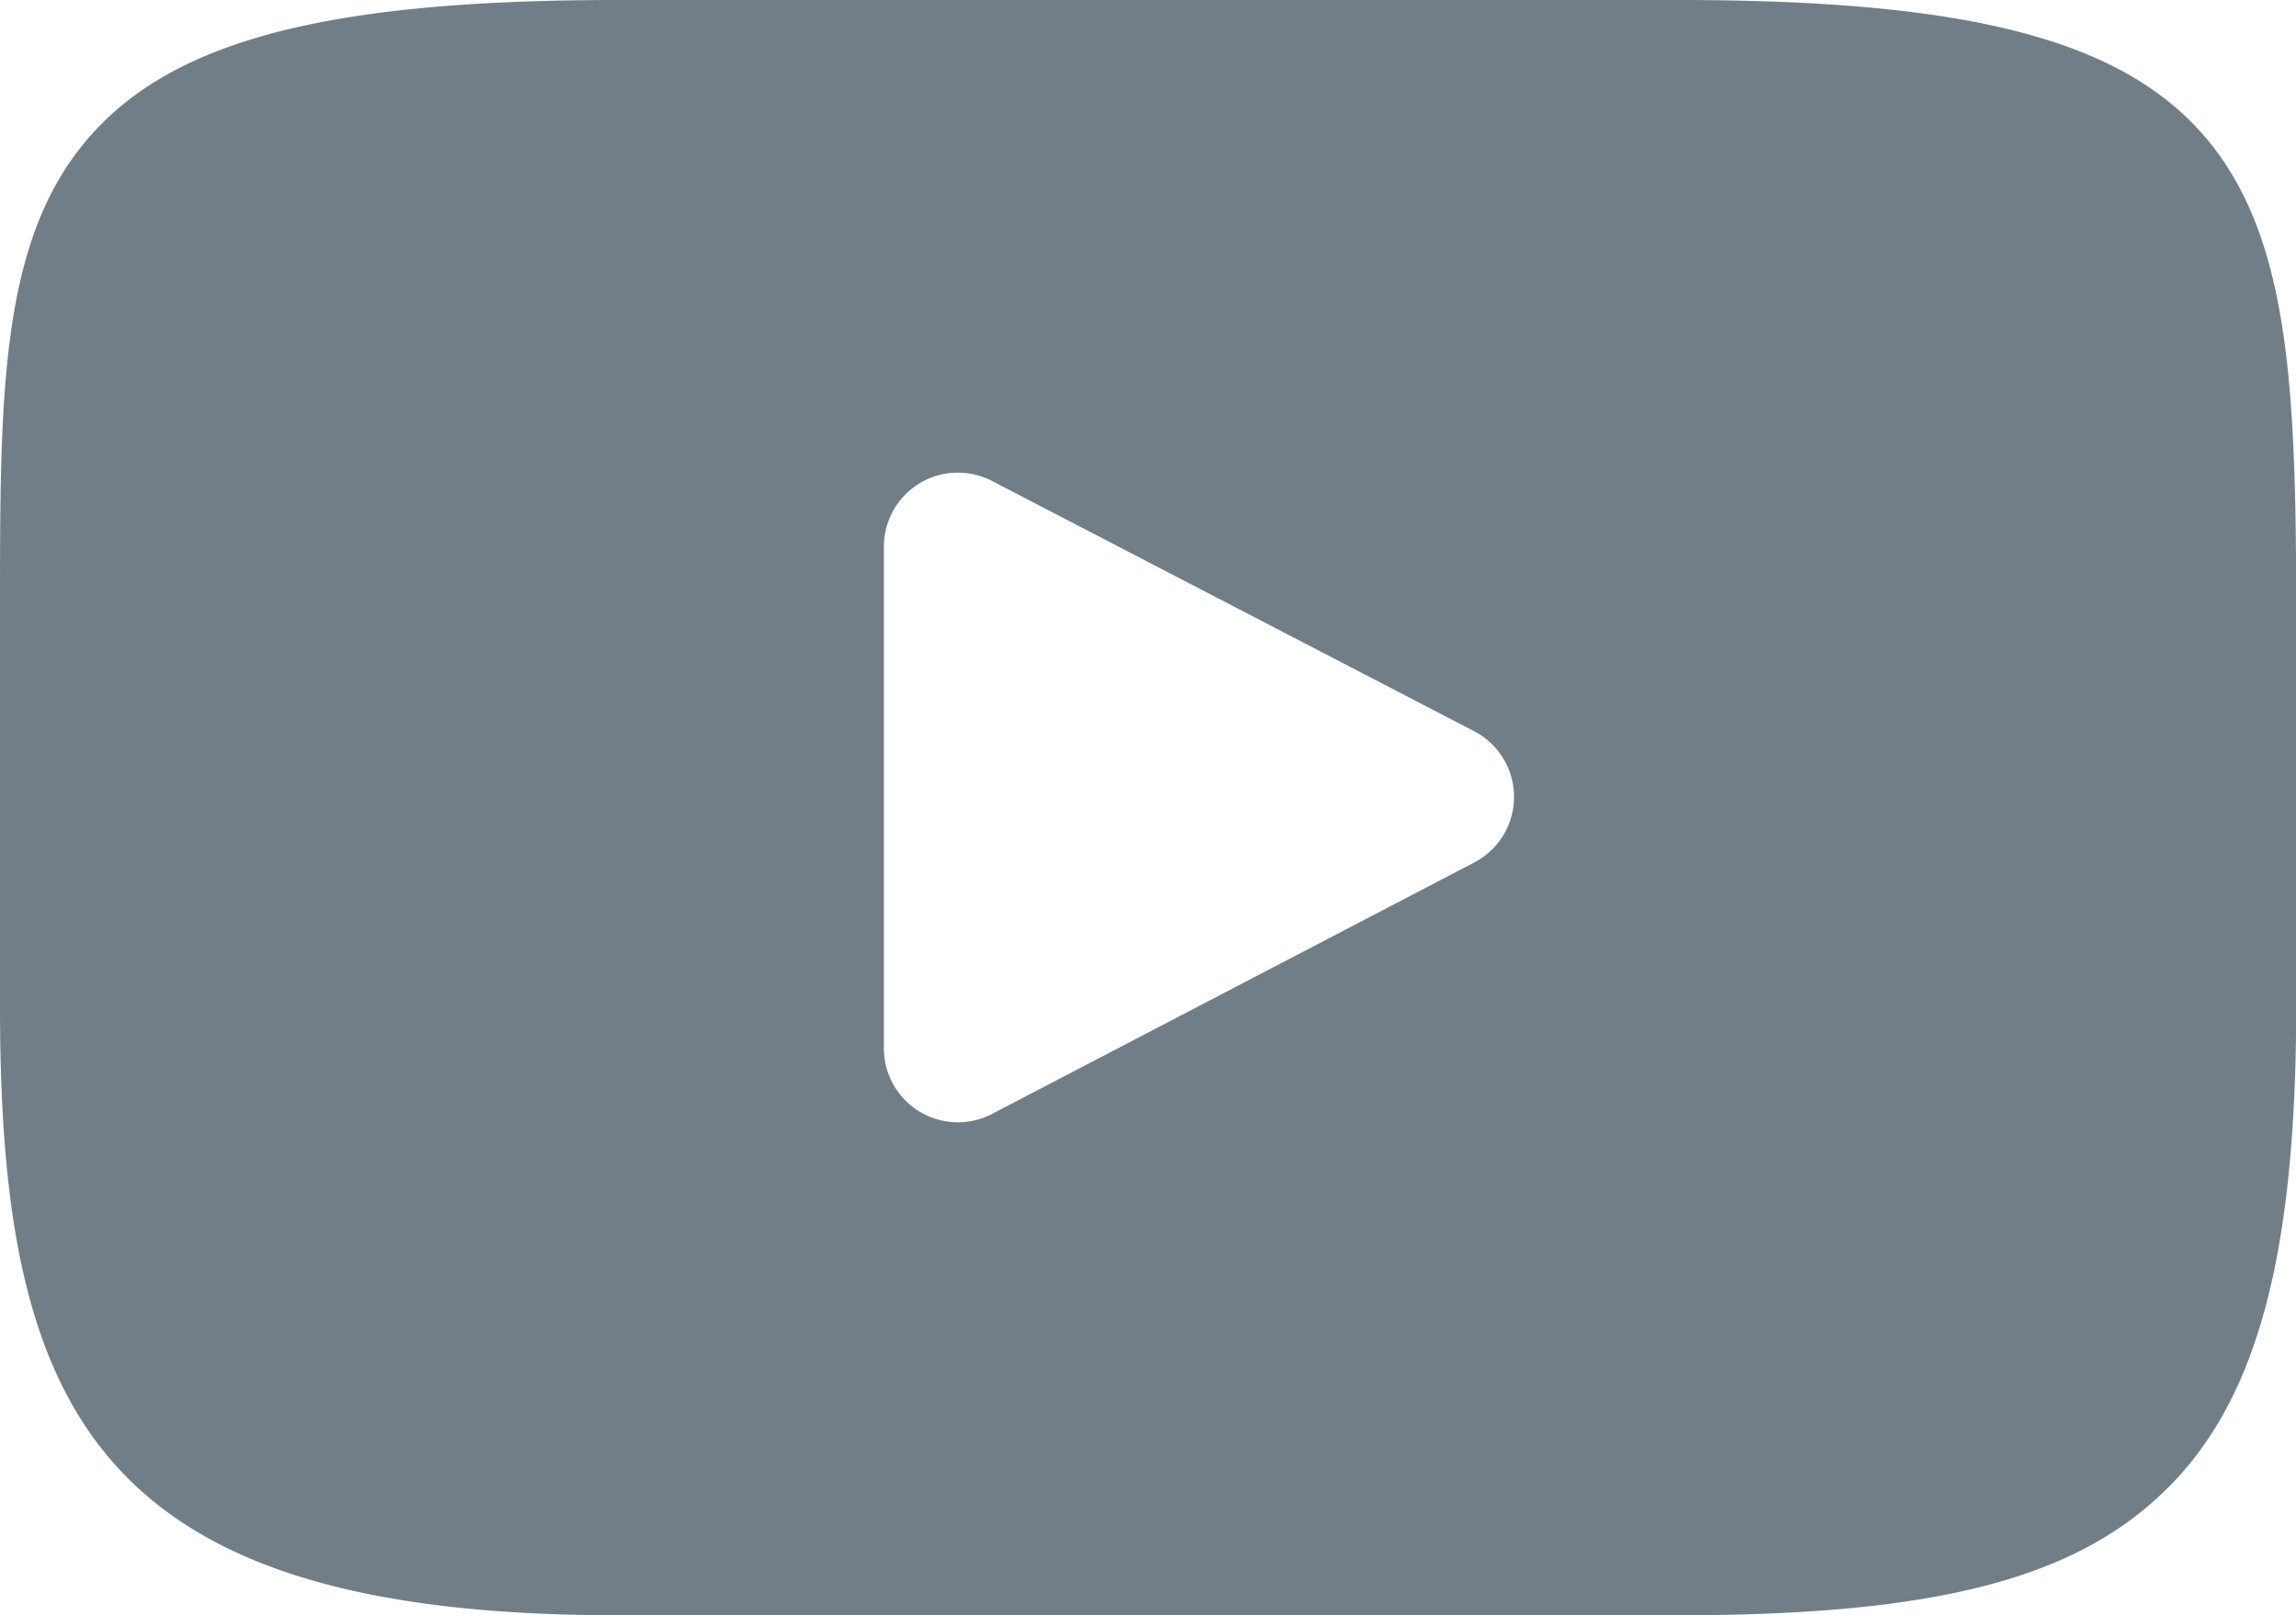
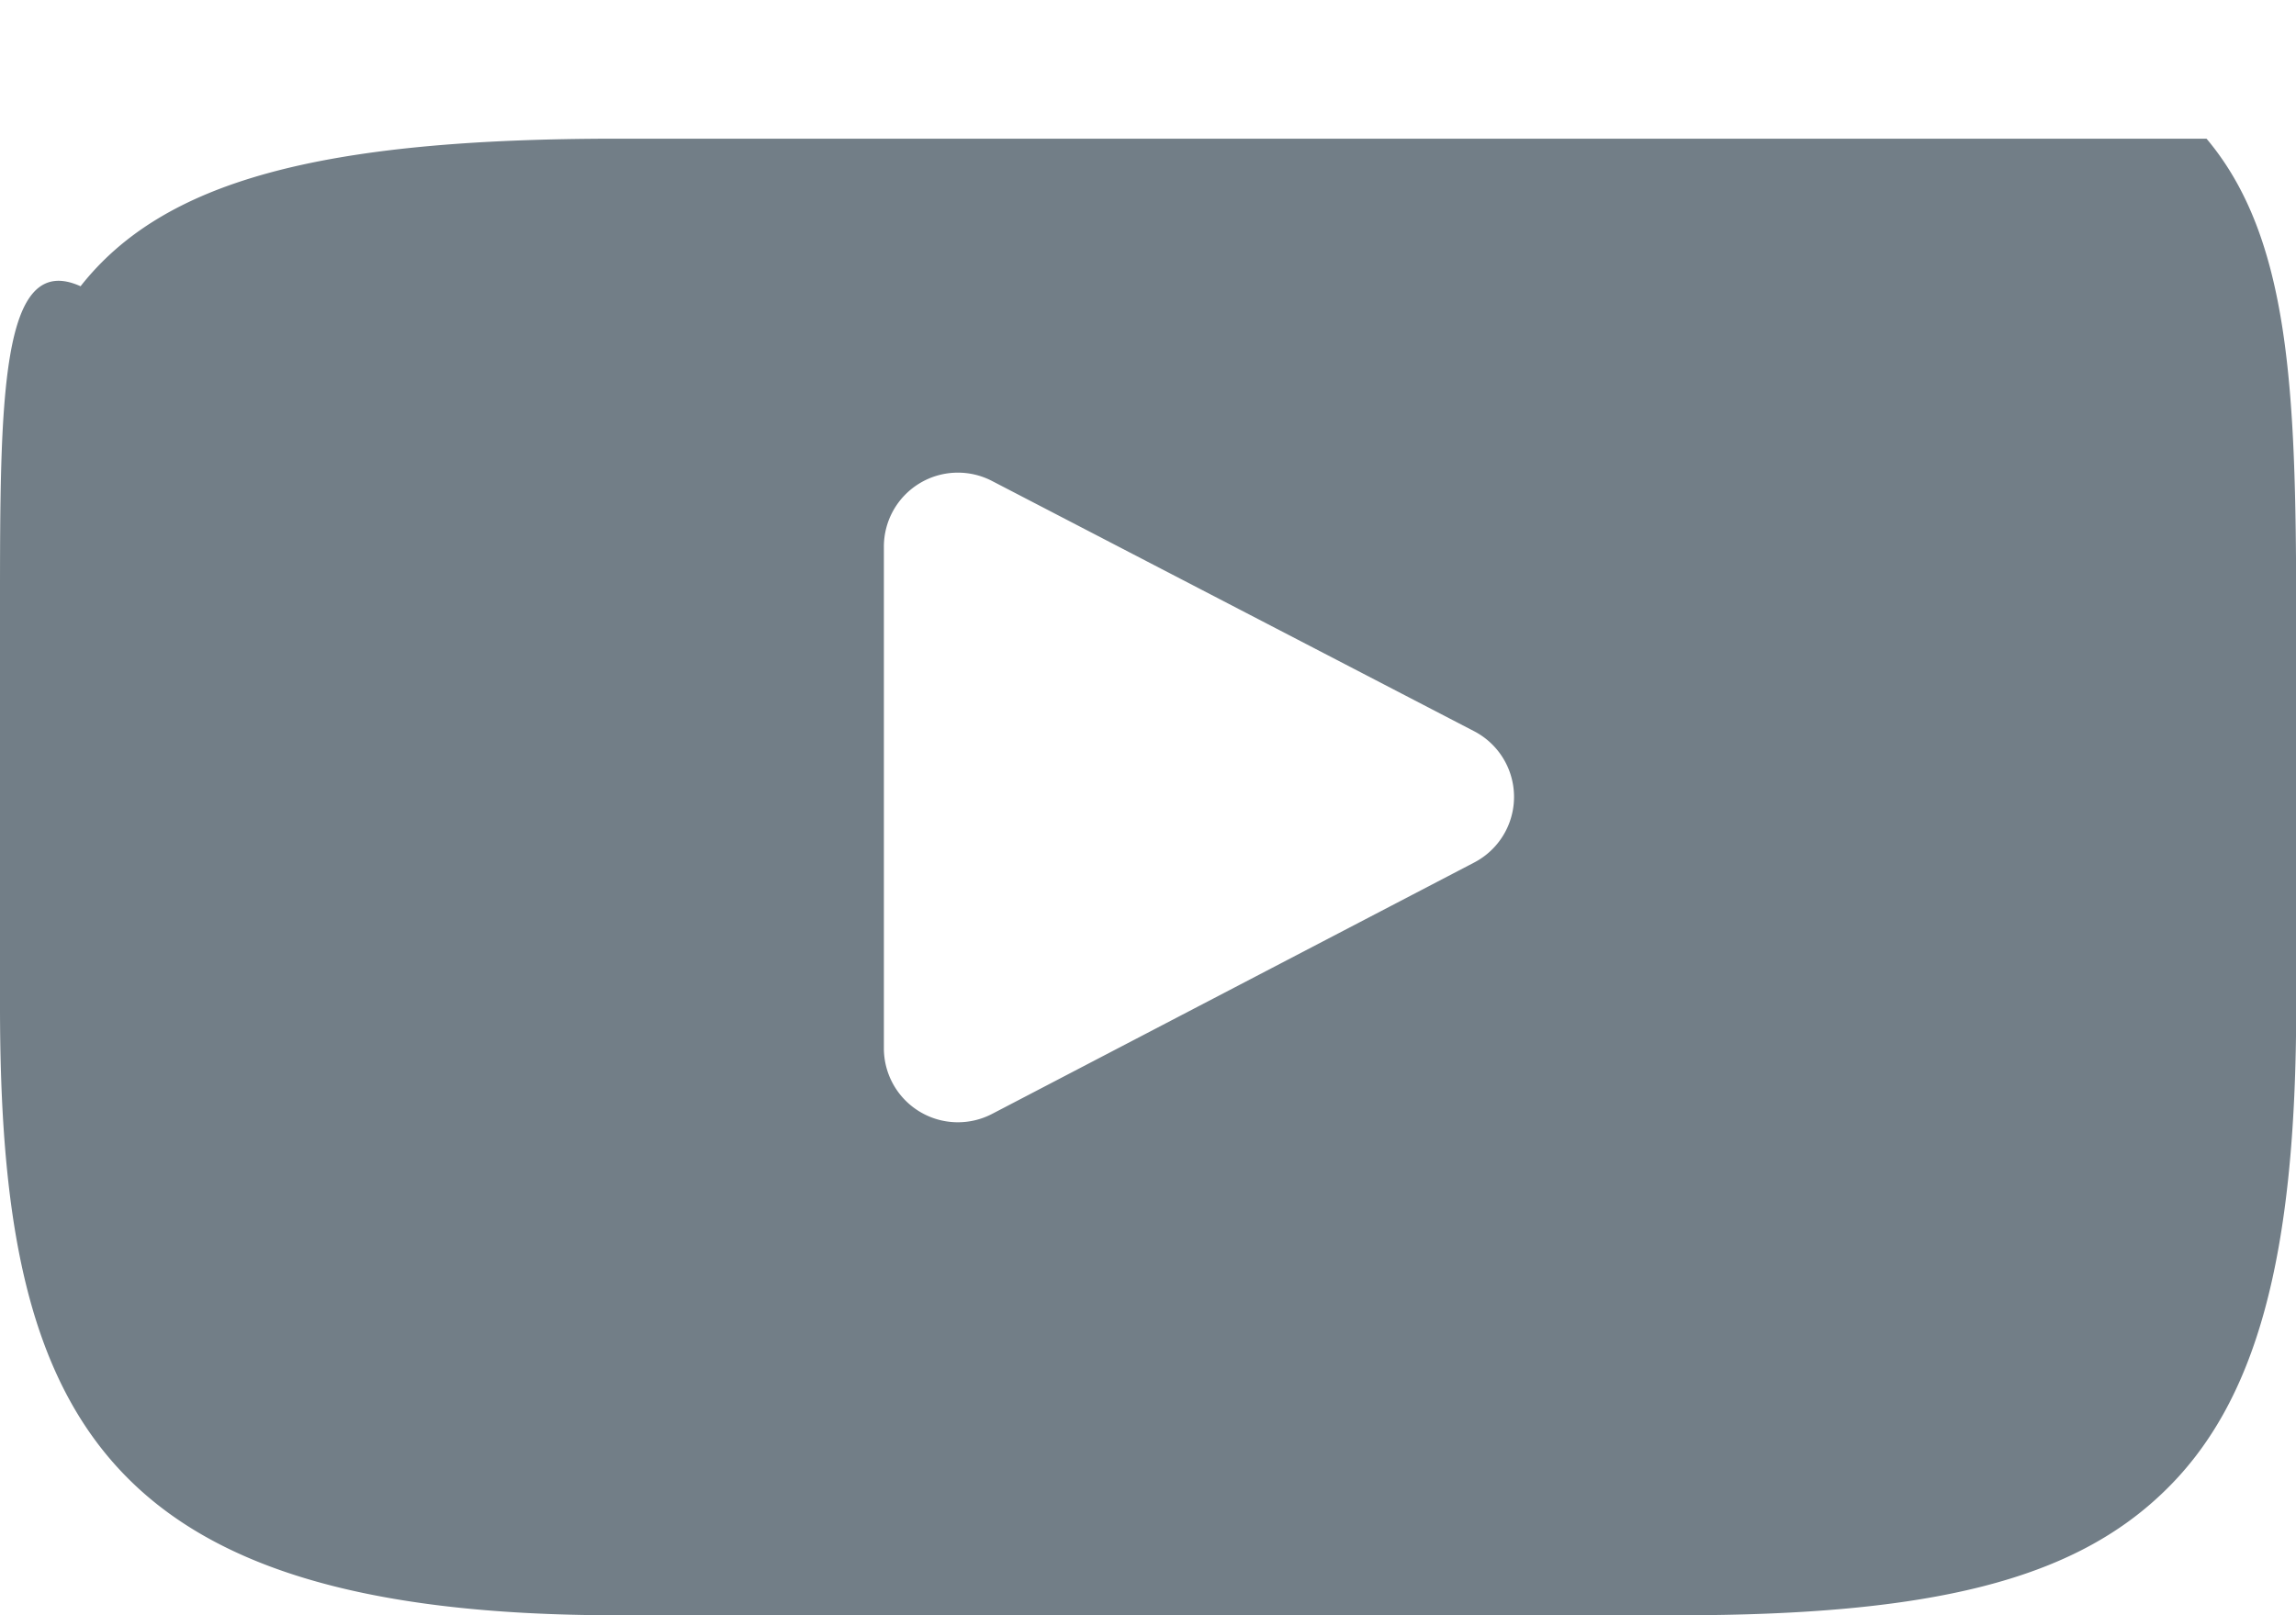
<svg xmlns="http://www.w3.org/2000/svg" id="XMLID_822_" width="22.428" height="15.784" viewBox="0 0 22.428 15.784">
-   <path id="XMLID_823_" d="M21.554,47.272c-.81-.962-2.3-1.355-5.159-1.355H6.033c-2.92,0-4.44.418-5.246,1.442C0,48.358,0,49.83,0,51.868V55.75C0,59.7.933,61.7,6.033,61.7H16.395c2.475,0,3.847-.346,4.735-1.2.91-.871,1.3-2.293,1.3-4.755V51.868C22.428,49.719,22.367,48.239,21.554,47.272ZM14.4,54.345,9.693,56.8a.723.723,0,0,1-1.059-.641v-4.9a.723.723,0,0,1,1.057-.642L14.4,53.062a.723.723,0,0,1,0,1.283Z" transform="translate(0 -45.917)" fill="#727e87" />
+   <path id="XMLID_823_" d="M21.554,47.272H6.033c-2.92,0-4.44.418-5.246,1.442C0,48.358,0,49.83,0,51.868V55.75C0,59.7.933,61.7,6.033,61.7H16.395c2.475,0,3.847-.346,4.735-1.2.91-.871,1.3-2.293,1.3-4.755V51.868C22.428,49.719,22.367,48.239,21.554,47.272ZM14.4,54.345,9.693,56.8a.723.723,0,0,1-1.059-.641v-4.9a.723.723,0,0,1,1.057-.642L14.4,53.062a.723.723,0,0,1,0,1.283Z" transform="translate(0 -45.917)" fill="#727e87" />
</svg>